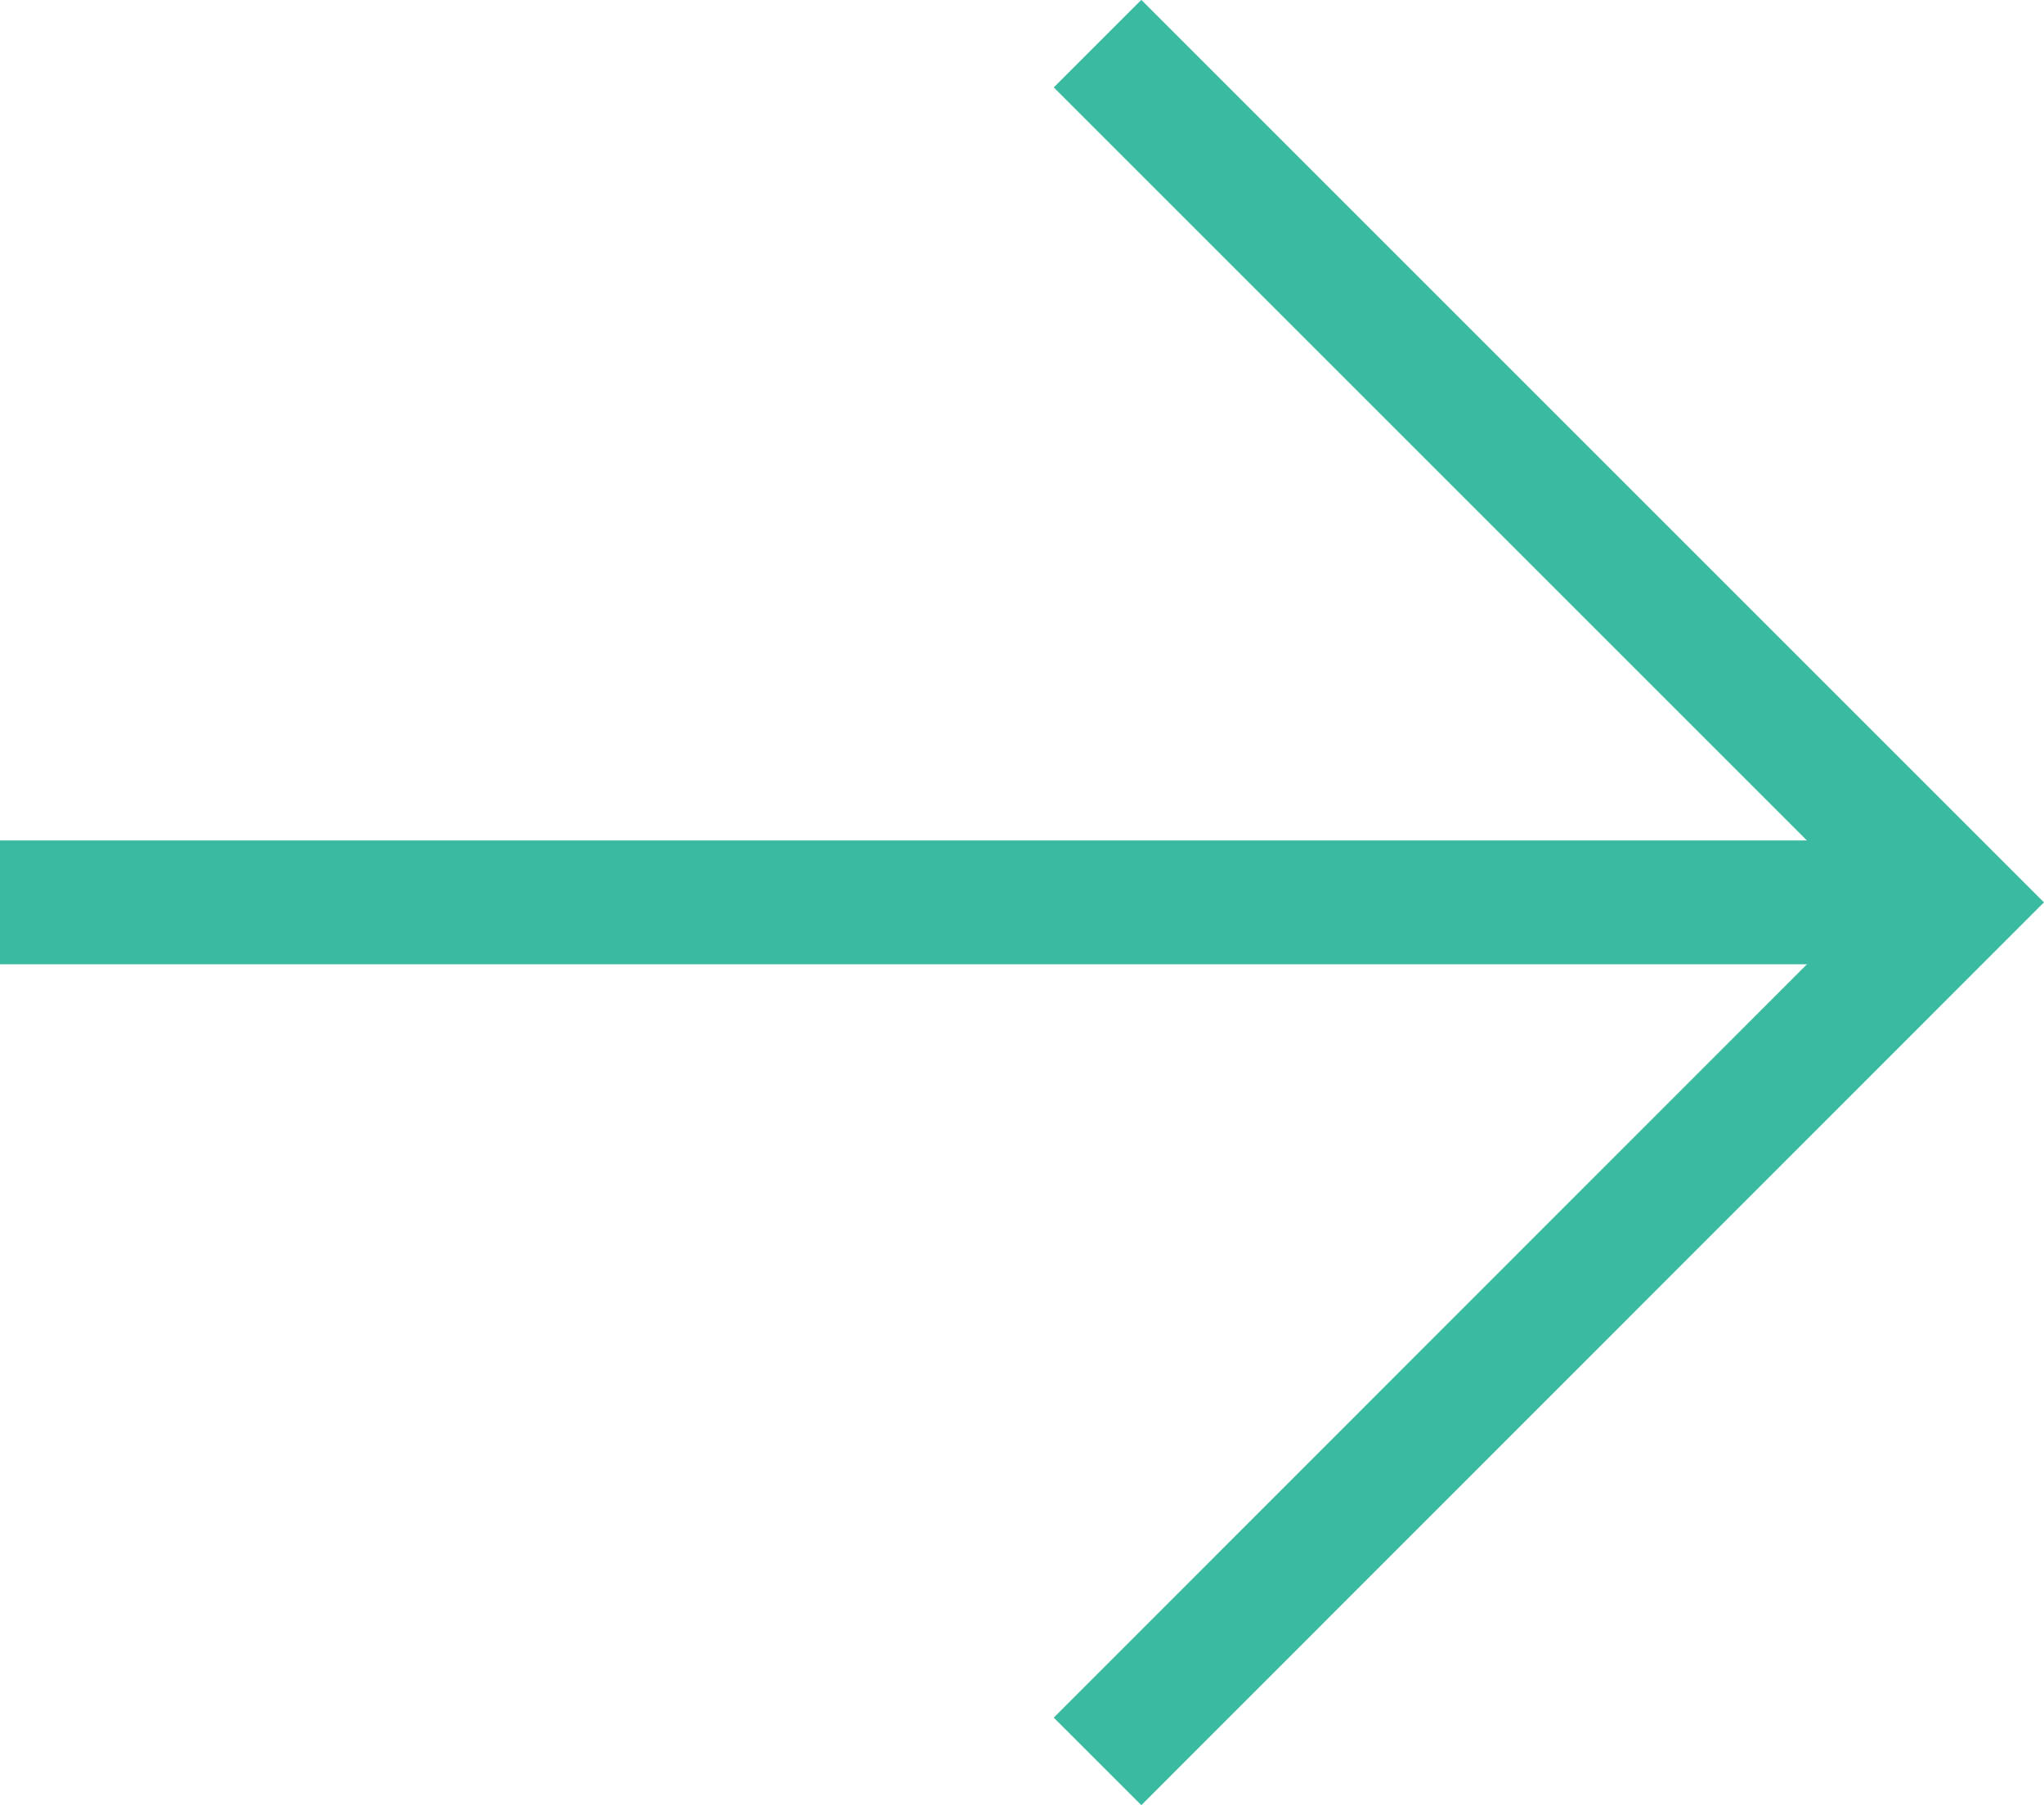
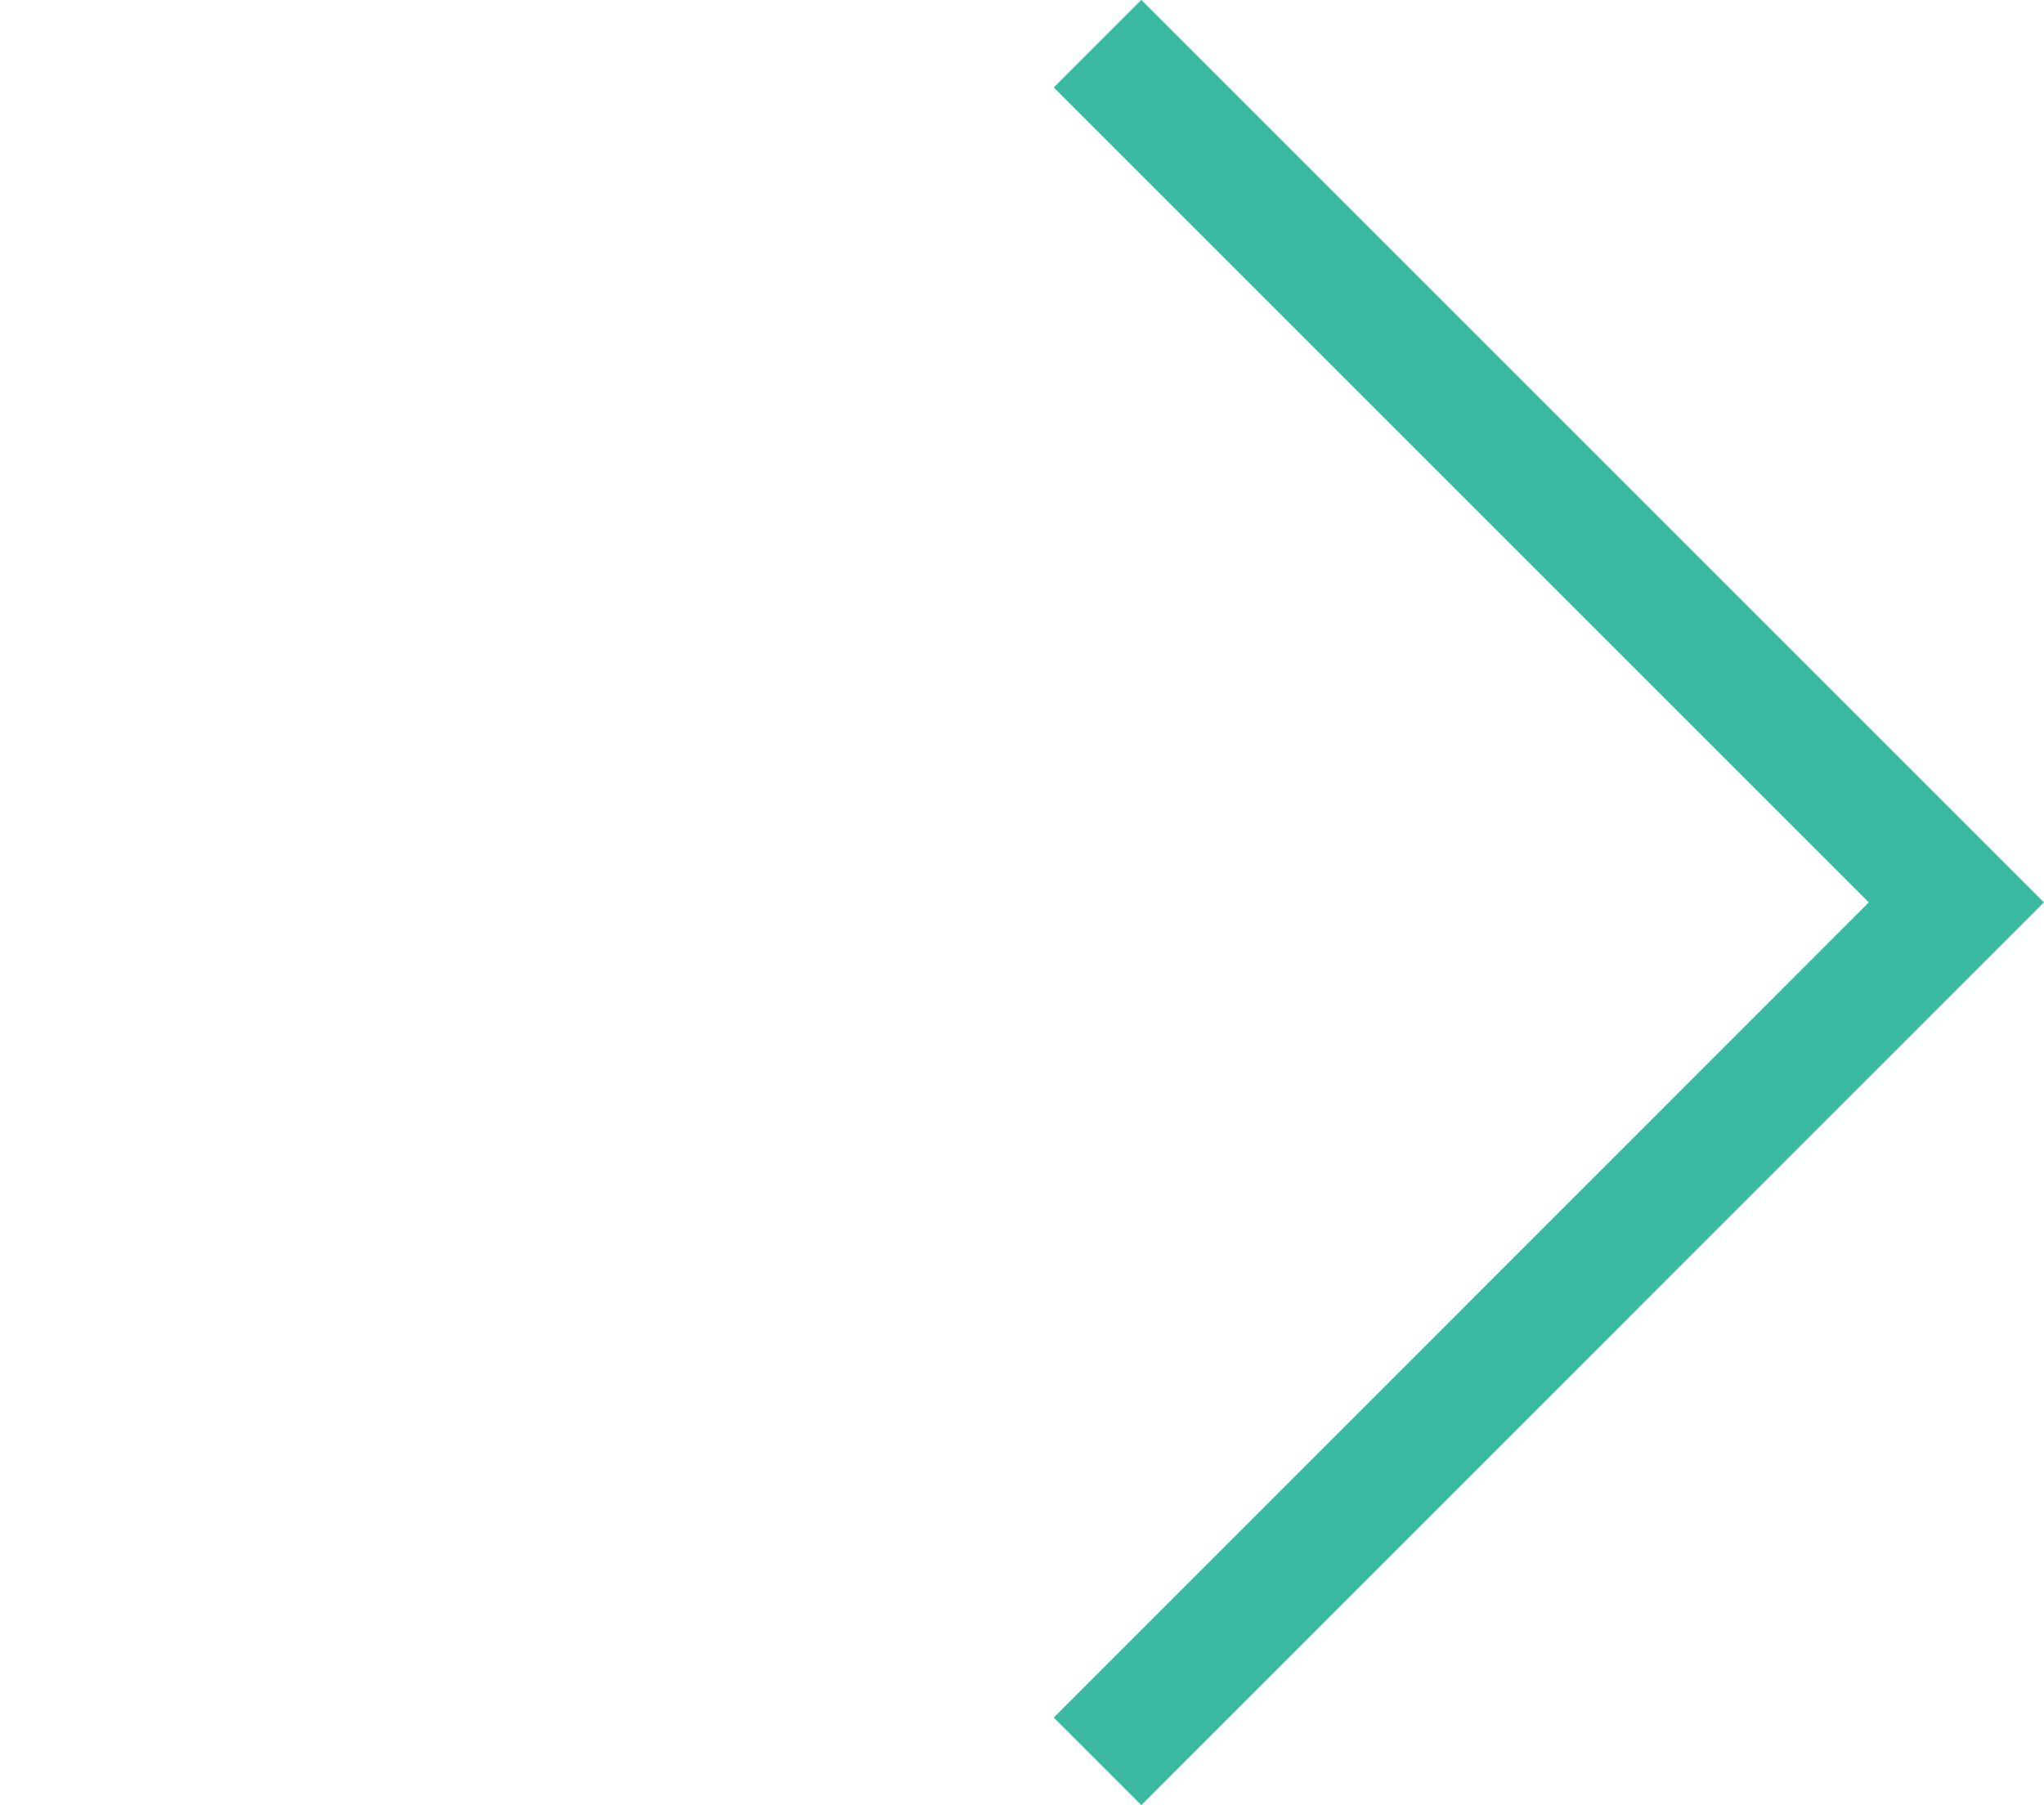
<svg xmlns="http://www.w3.org/2000/svg" id="Layer_2" data-name="Layer 2" viewBox="0 0 66.02 58.31">
  <defs>
    <style>
      .cls-1 {
        fill: none;
        stroke: #3abba1;
        stroke-miterlimit: 10;
        stroke-width: 4px;
      }
    </style>
  </defs>
  <g id="Layer_2-2" data-name="Layer 2">
    <g>
      <polyline class="cls-1" points="35.45 1.41 63.19 29.15 35.45 56.9" />
-       <line class="cls-1" x1="63.19" y1="29.15" y2="29.15" />
    </g>
  </g>
</svg>